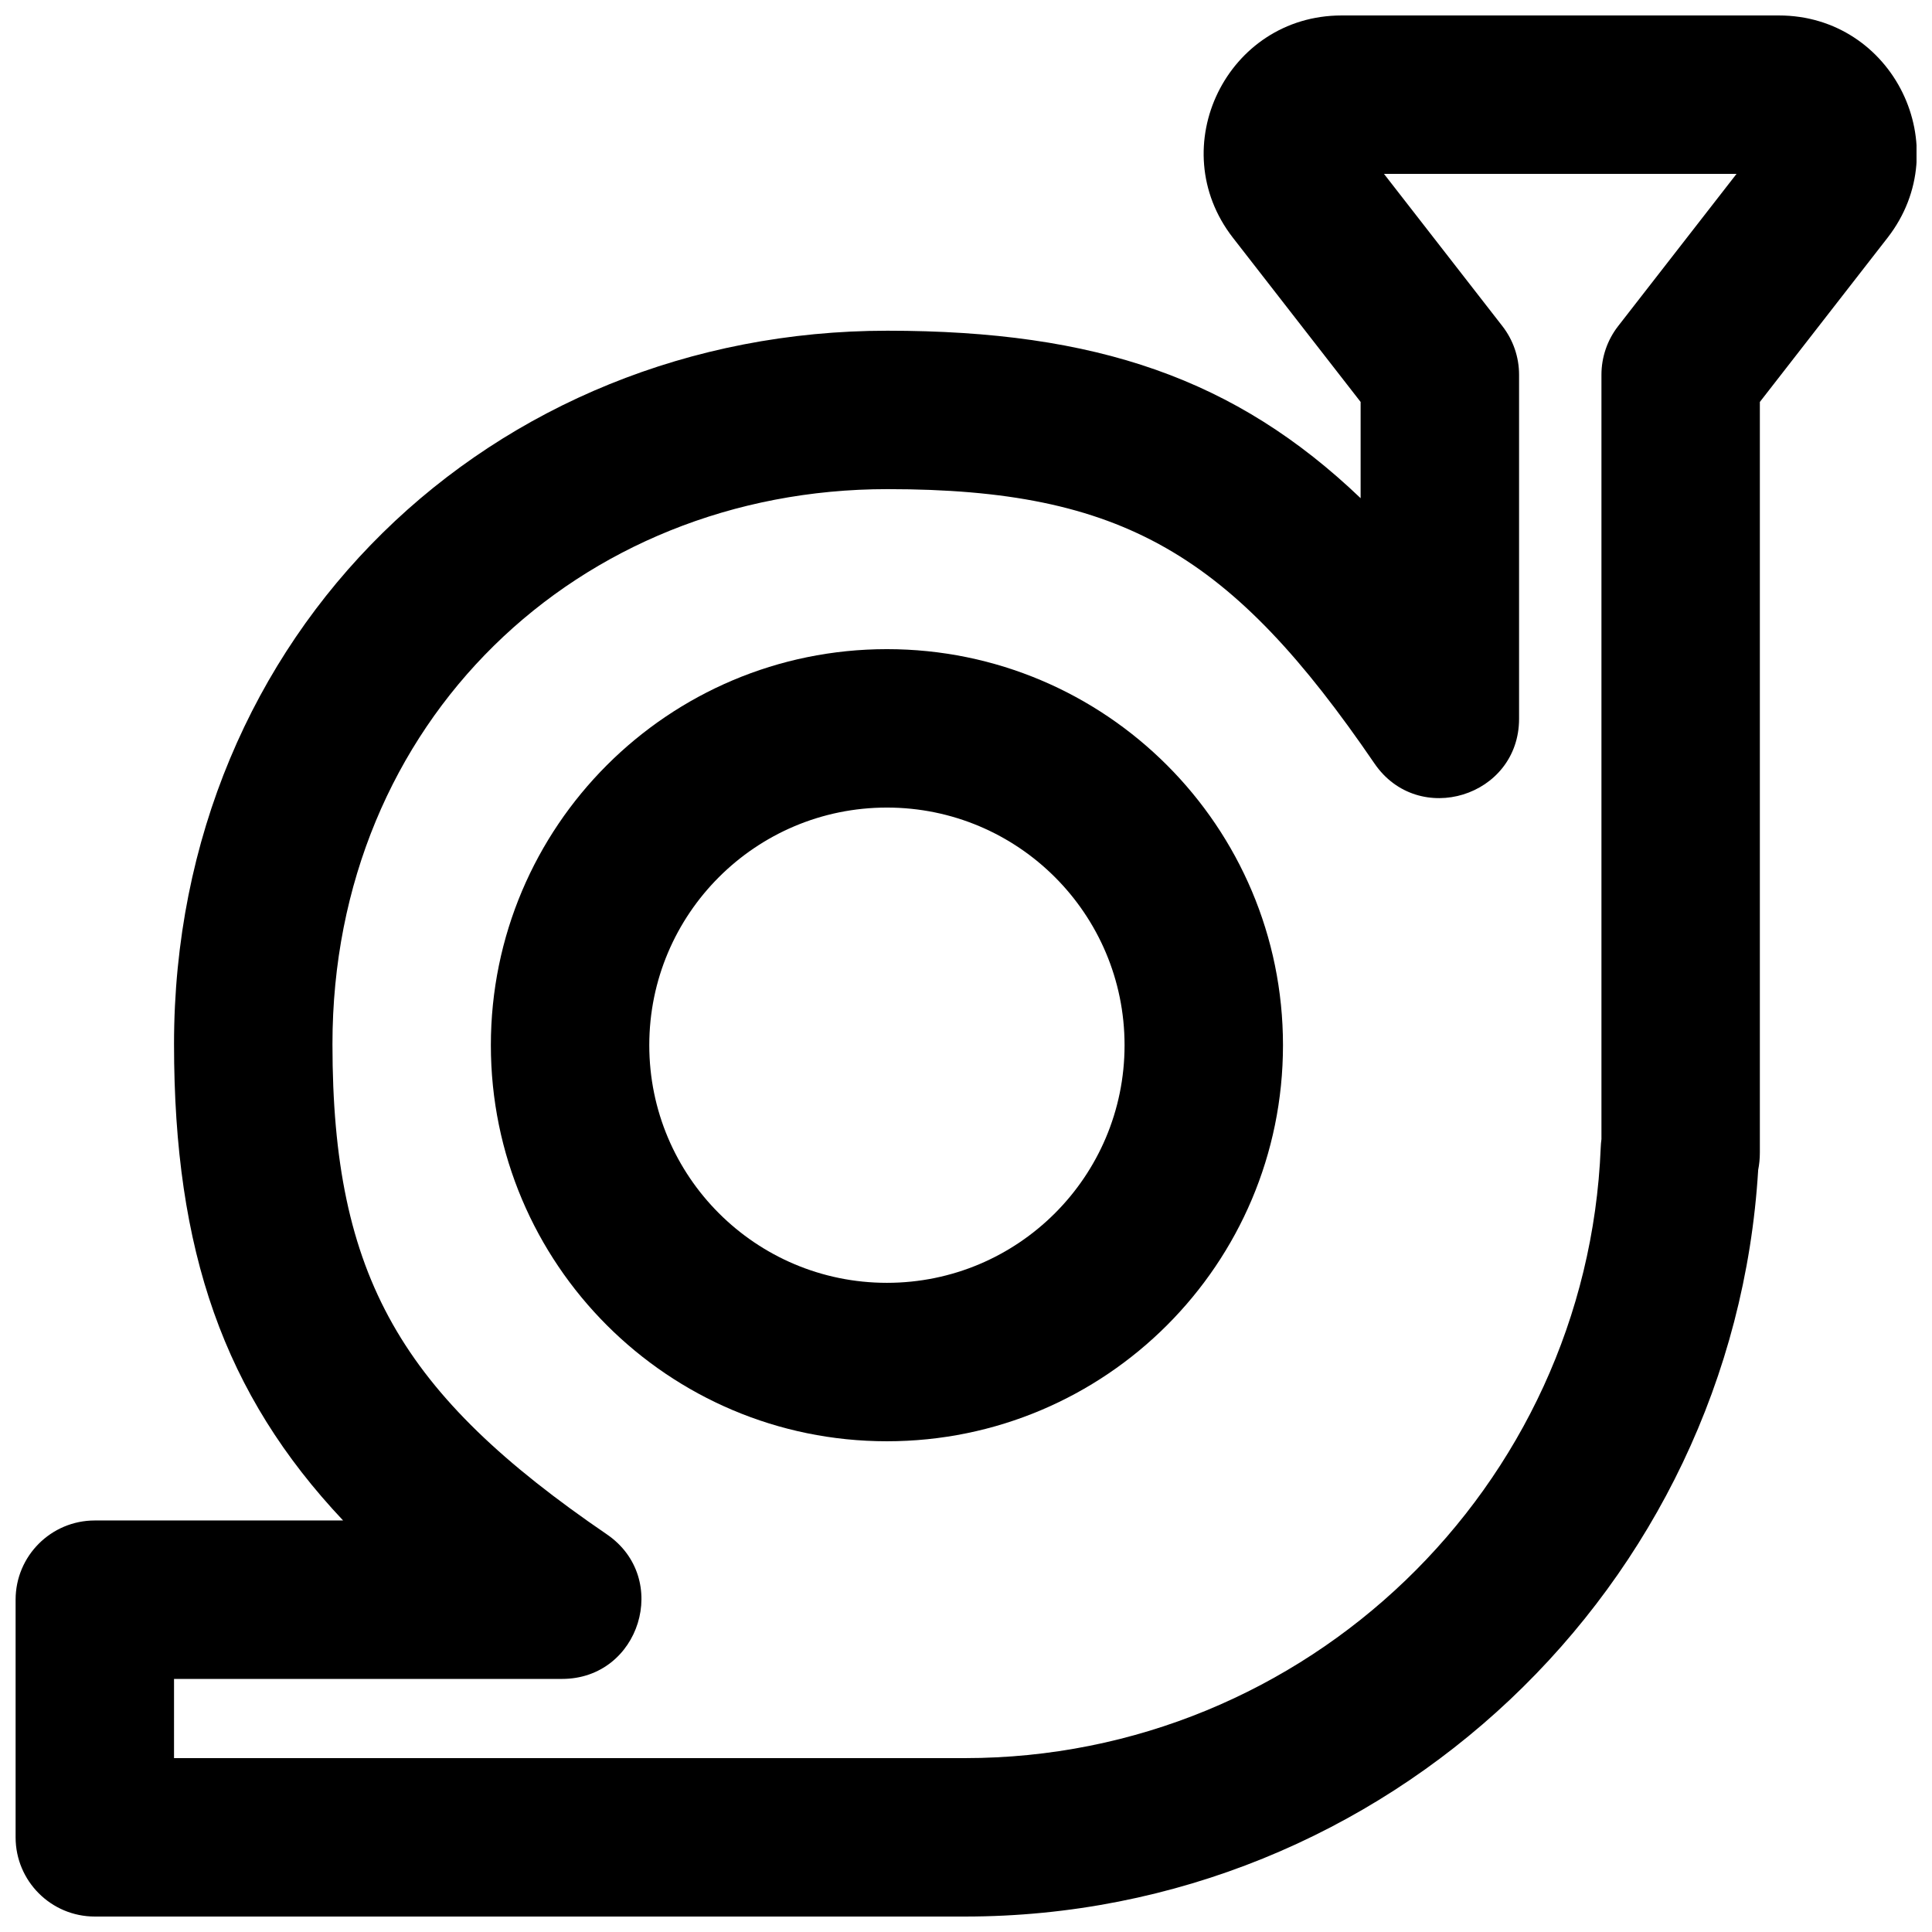
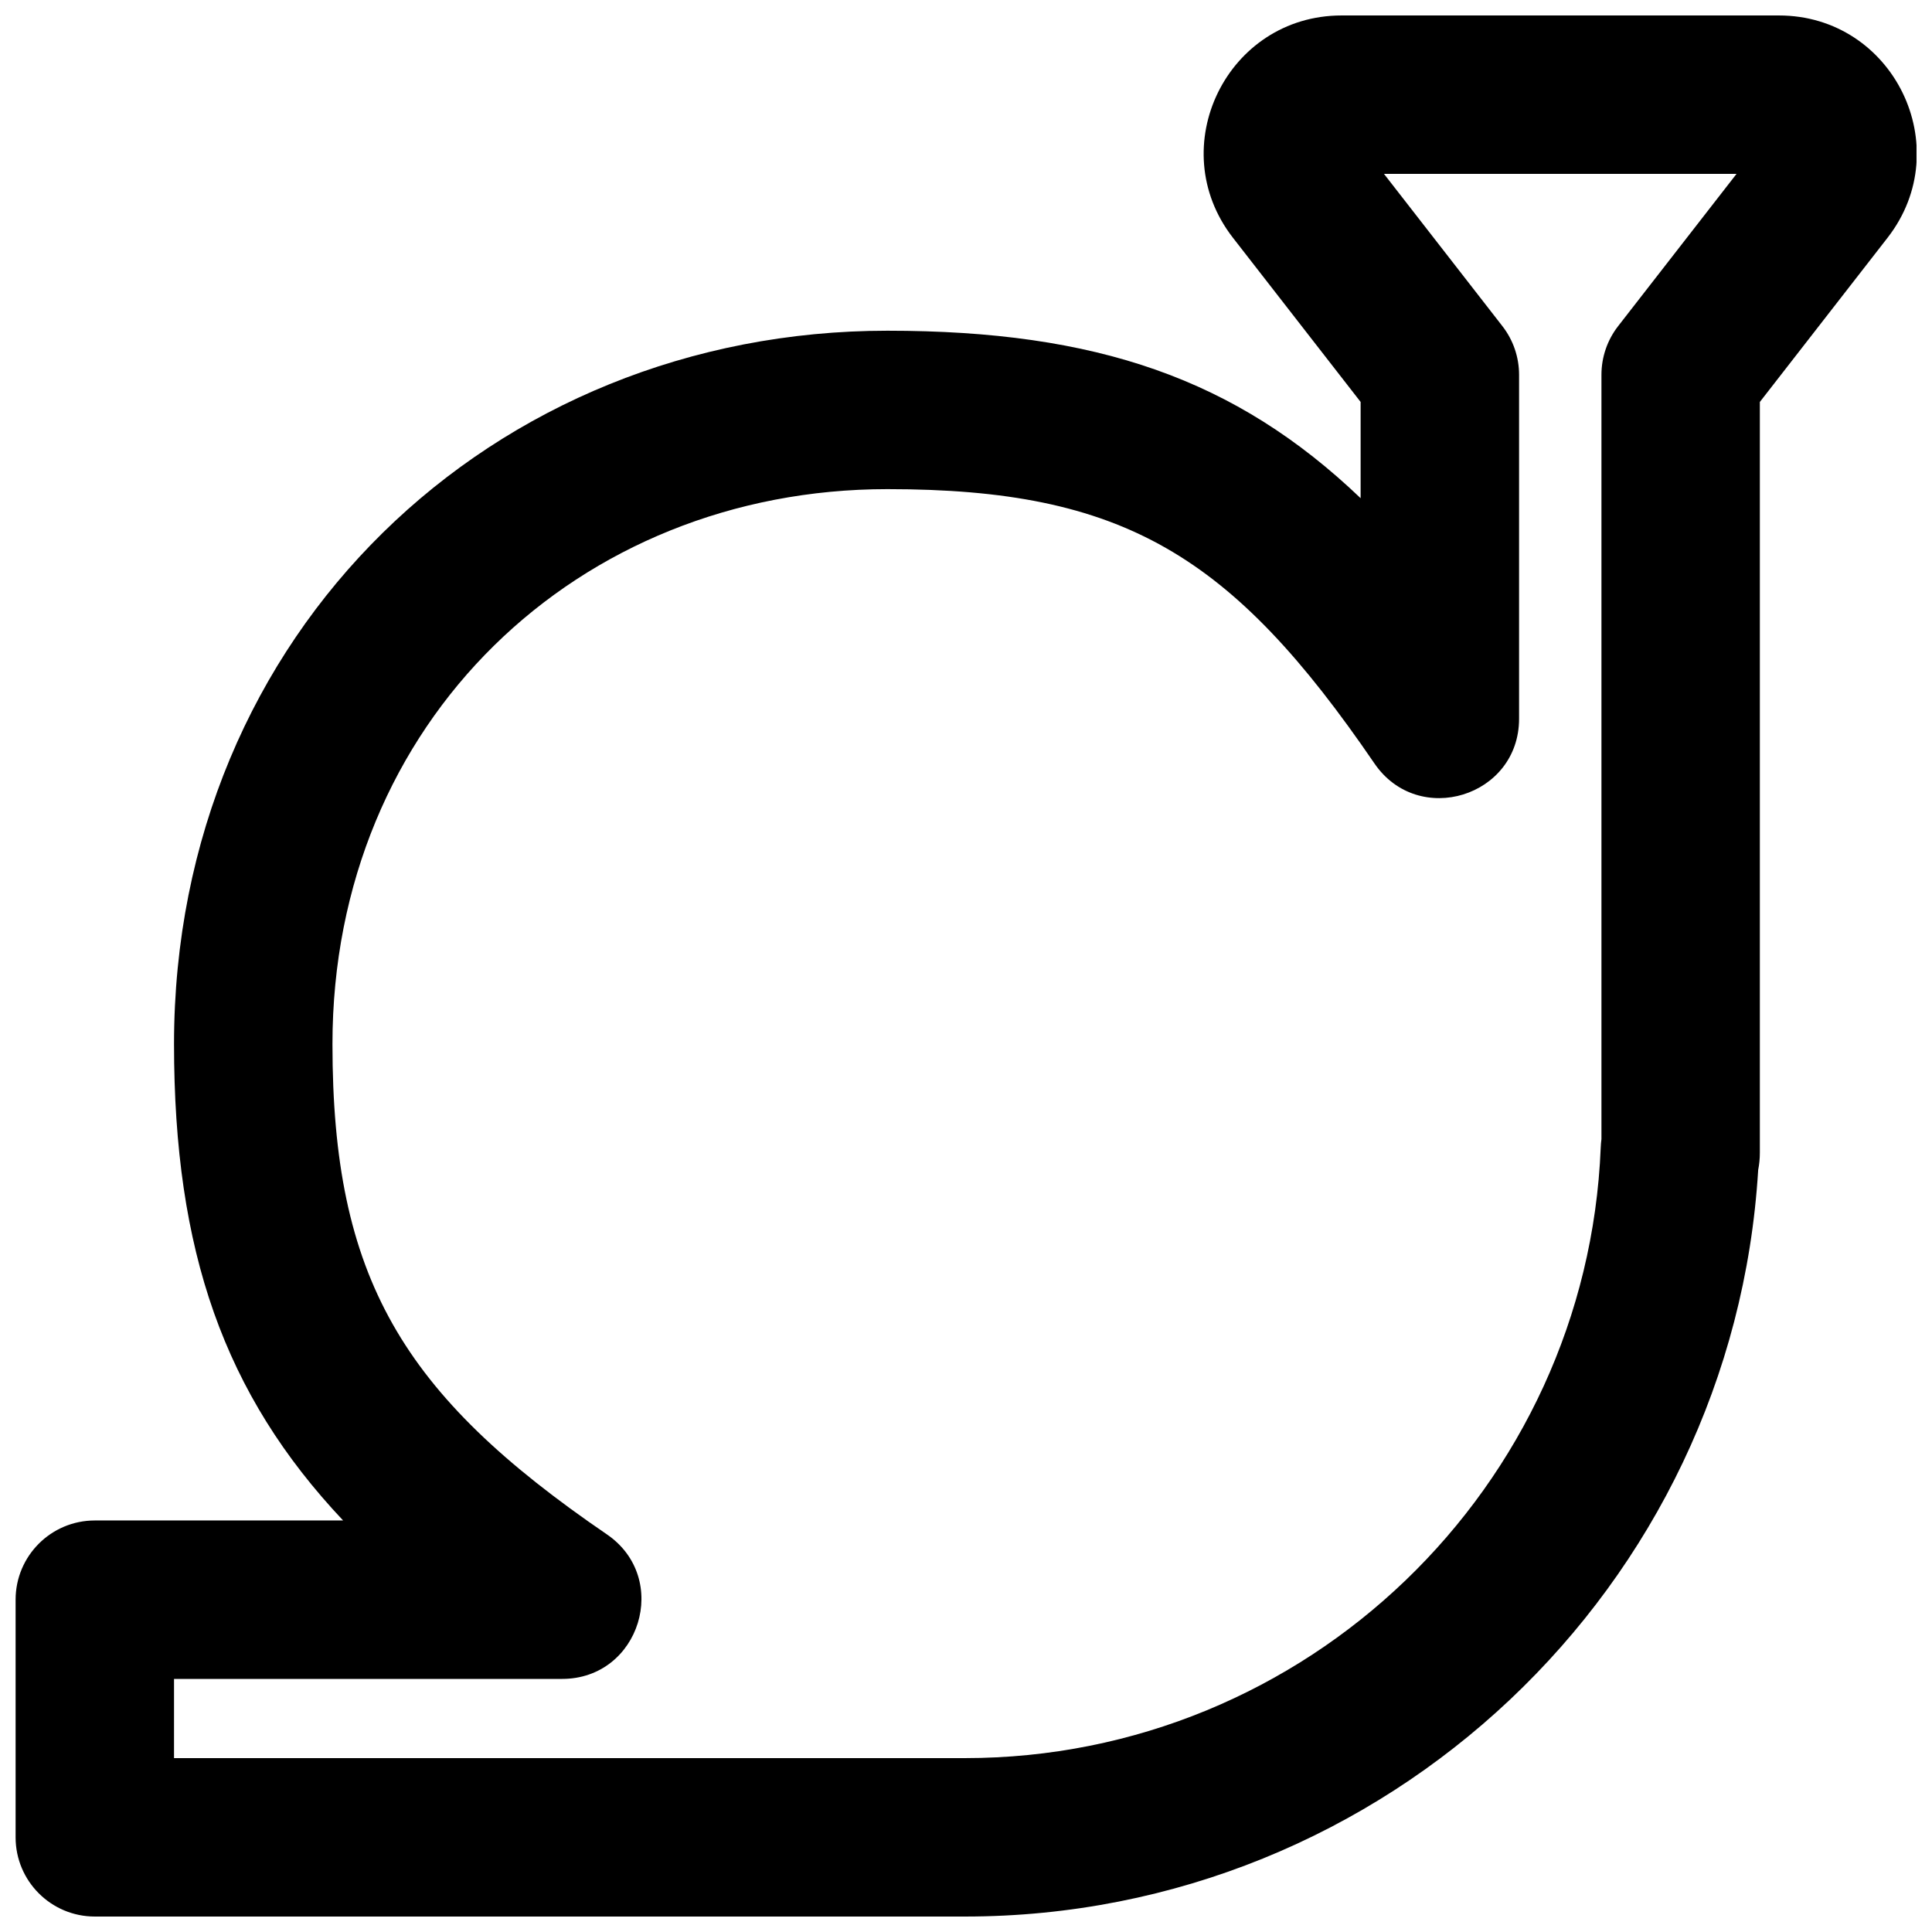
<svg xmlns="http://www.w3.org/2000/svg" width="800px" height="800px" version="1.1" viewBox="144 144 512 512">
  <defs>
    <clipPath id="a">
      <path d="m148.09 148.09h503.81v503.81h-503.81z" />
    </clipPath>
  </defs>
  <g clip-path="url(#a)">
    <path d="m610.38 449.48v-198.96l33.848-43.52c18.633-23.973 1.547-58.902-28.809-58.902h-115.88c-30.375 0-47.441 34.926-28.809 58.898l33.848 43.523v25.508c-33.082-31.613-69.938-44.383-125.41-44.383-104.57 0-189.05 79.801-189.05 189.05 0 54.891 13.25 92.773 44.809 126.25h-65.801c-11.594 0-20.992 9.398-20.992 20.992v62.977c0 11.594 9.398 20.992 20.992 20.992h230.58c111.55 0 203.57-87.309 210.23-197.88 0.289-1.434 0.441-2.953 0.441-4.551zm-420.26 139.45h102.84c20.648 0 28.891-26.68 11.844-38.324-54.359-37.133-72.699-68.078-72.699-129.91 0-85.516 65.164-147.07 147.07-147.07 62.504 0 91.234 17.336 129.07 72.703 11.648 17.043 38.324 8.801 38.324-11.848v-91.168c0-4.668-1.555-9.203-4.422-12.887l-31.379-40.348h93.434l-31.379 40.348c-2.867 3.684-4.422 8.219-4.422 12.887v202.57c-0.098 0.723-0.16 1.465-0.191 2.227-3.633 90.082-78.086 161.81-168.5 161.81h-209.59z" fill-rule="evenodd" />
  </g>
-   <path d="m442.02 420.99c0 34.777-28.199 62.973-62.977 62.973s-62.977-28.195-62.977-62.973c0-34.781 28.199-62.977 62.977-62.977s62.977 28.195 62.977 62.977zm41.984 0c0-57.965-46.996-104.96-104.96-104.96s-104.96 46.996-104.96 104.96c0 57.965 46.996 104.96 104.96 104.96s104.96-46.992 104.96-104.96z" fill-rule="evenodd" />
</svg>